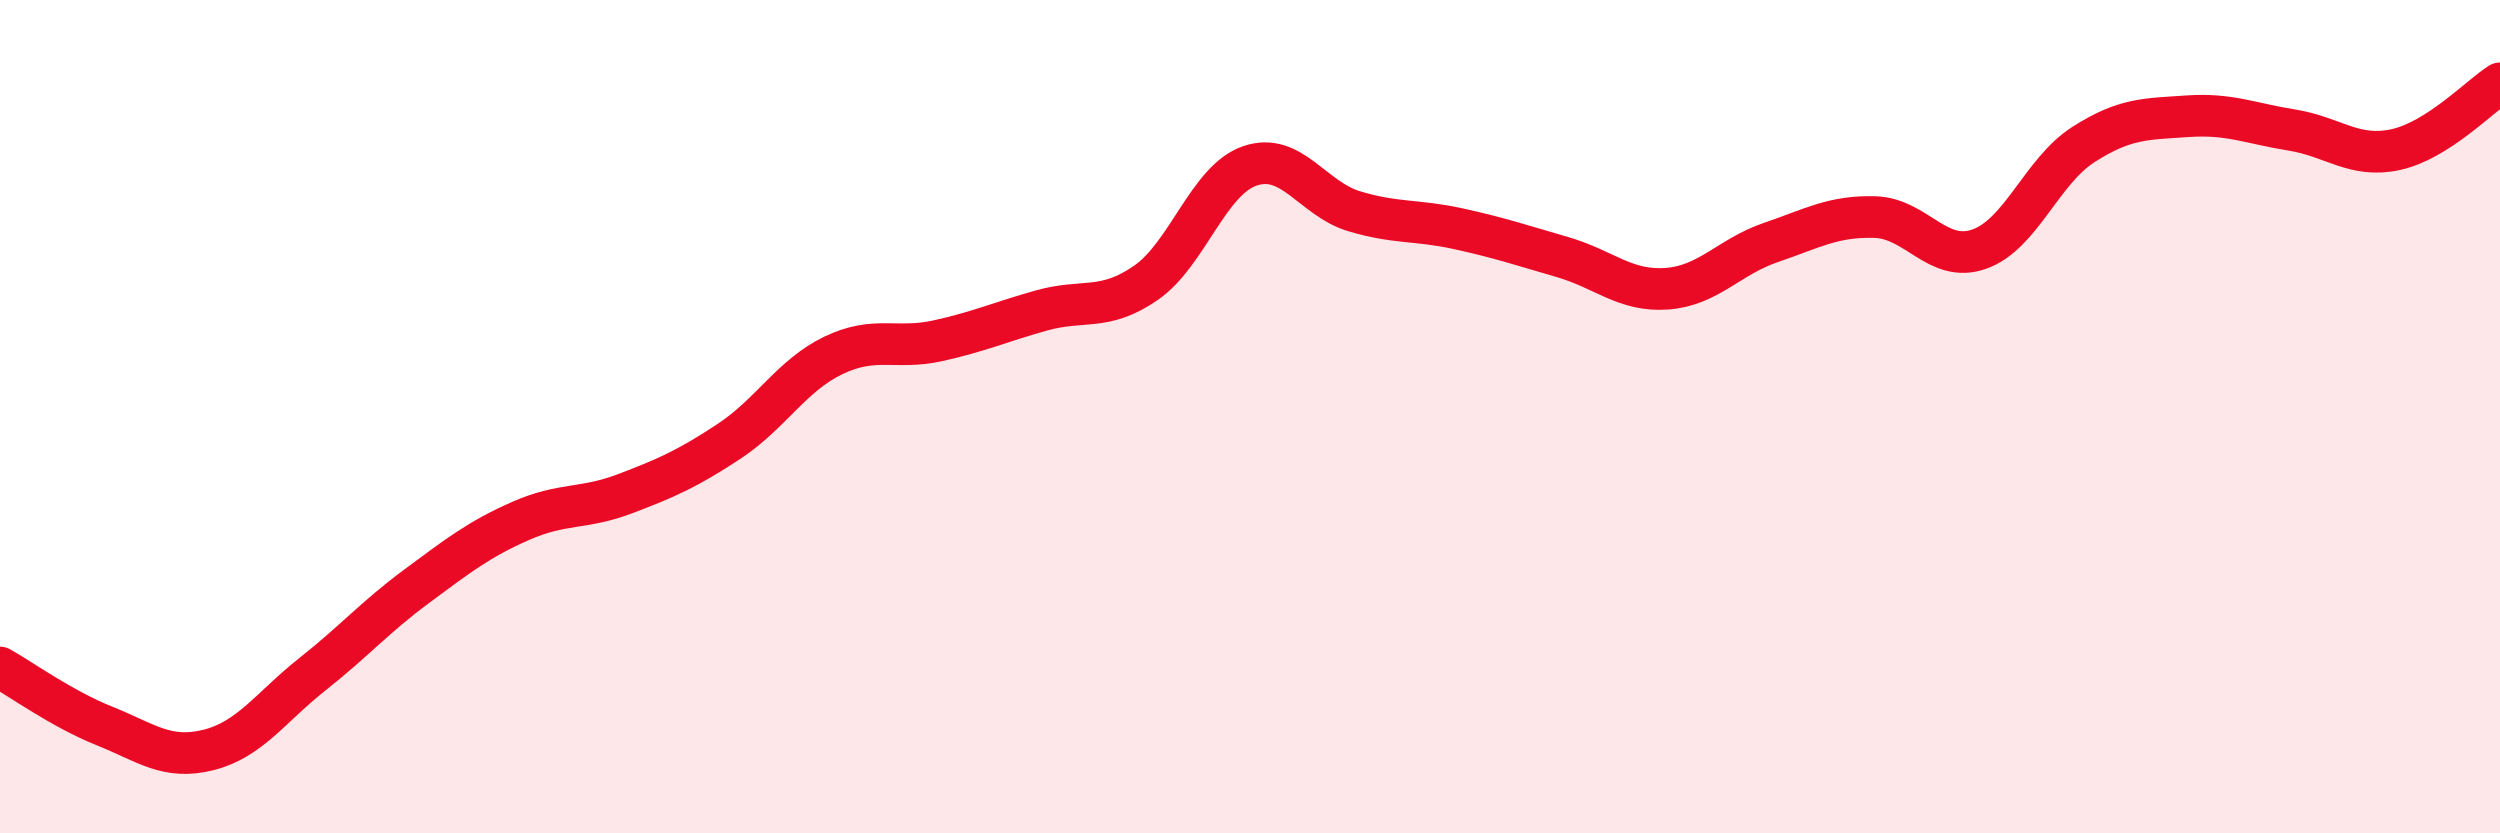
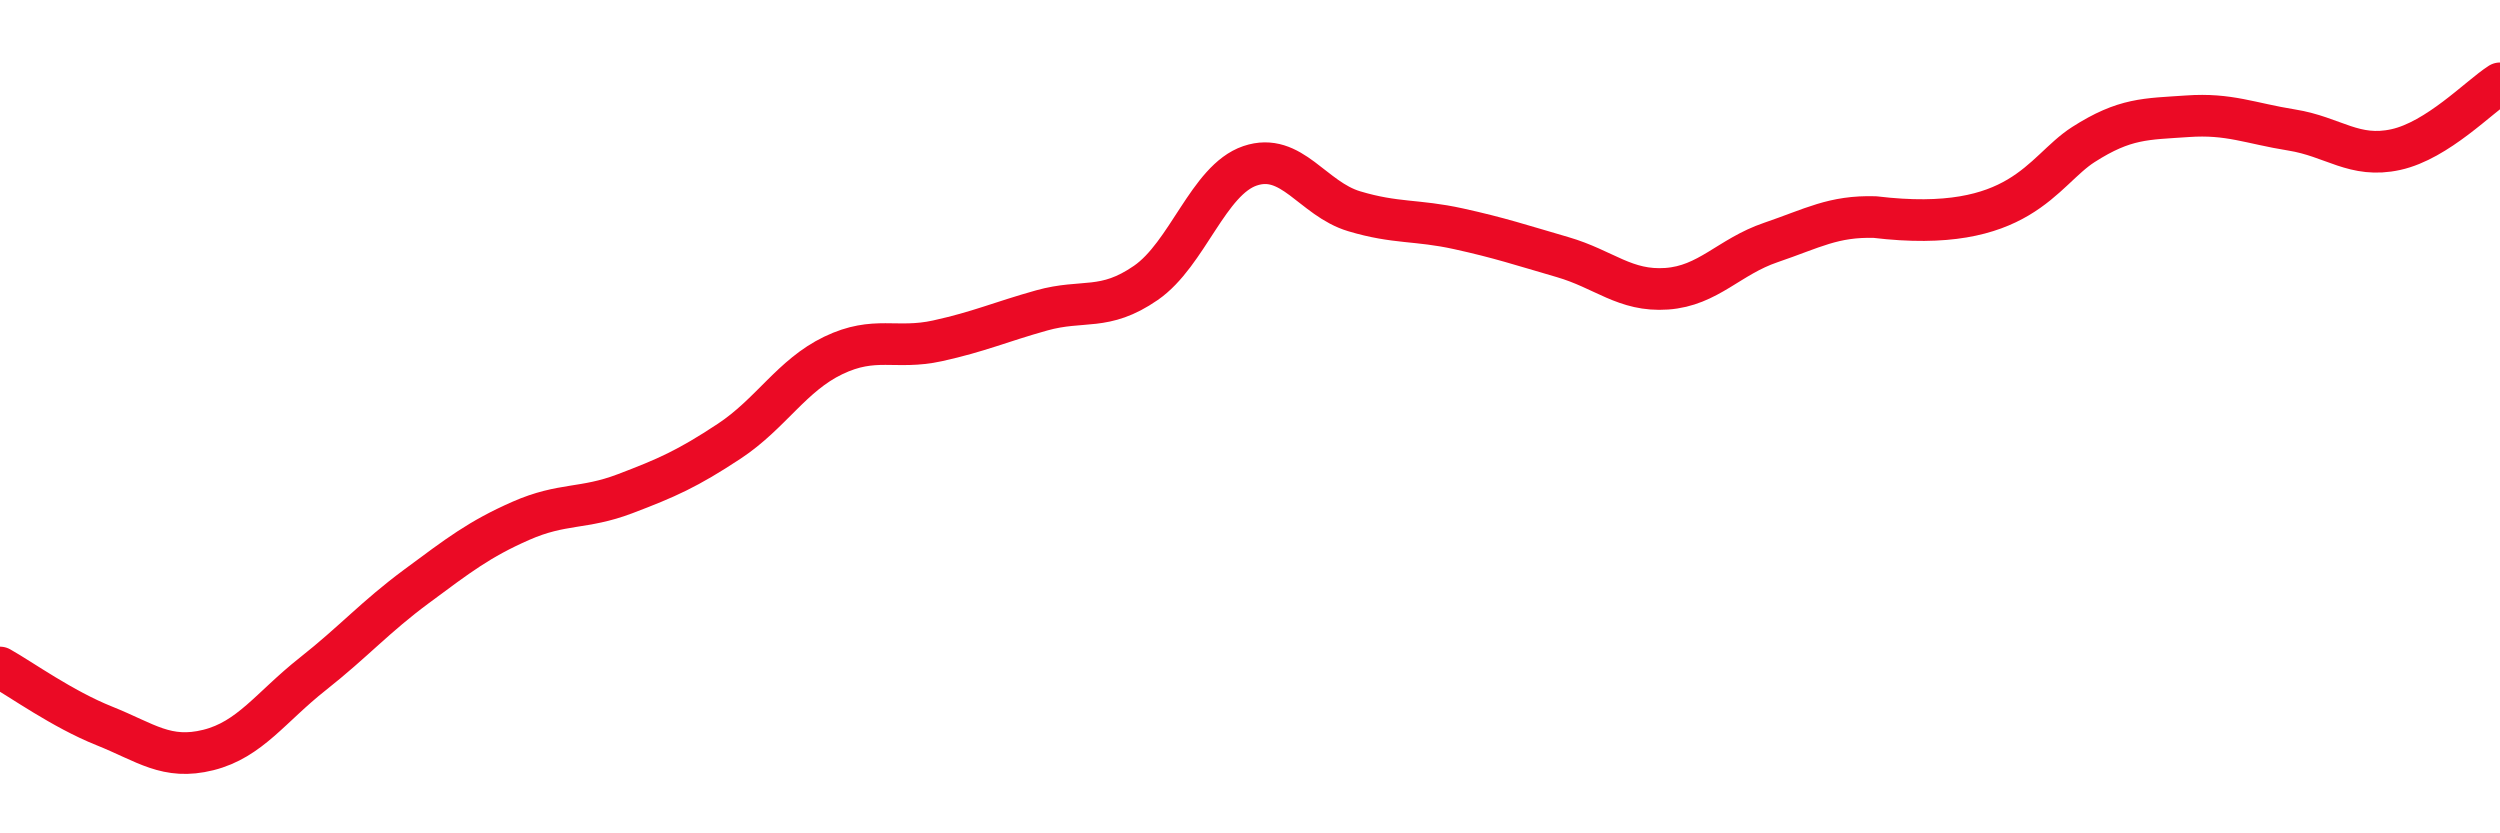
<svg xmlns="http://www.w3.org/2000/svg" width="60" height="20" viewBox="0 0 60 20">
-   <path d="M 0,16.02 C 0.5,16.3 1.5,17.02 2.5,17.42 C 3.5,17.82 4,18.25 5,18 C 6,17.75 6.5,16.97 7.5,16.18 C 8.5,15.39 9,14.81 10,14.07 C 11,13.33 11.5,12.94 12.5,12.5 C 13.5,12.06 14,12.23 15,11.85 C 16,11.47 16.5,11.25 17.5,10.59 C 18.5,9.93 19,9.01 20,8.53 C 21,8.05 21.5,8.4 22.5,8.18 C 23.5,7.96 24,7.73 25,7.45 C 26,7.17 26.5,7.48 27.5,6.79 C 28.5,6.1 29,4.32 30,3.98 C 31,3.64 31.5,4.77 32.5,5.07 C 33.5,5.37 34,5.27 35,5.49 C 36,5.71 36.5,5.88 37.5,6.17 C 38.5,6.46 39,7 40,6.93 C 41,6.86 41.5,6.16 42.5,5.82 C 43.5,5.48 44,5.18 45,5.21 C 46,5.24 46.5,6.33 47.5,5.98 C 48.5,5.63 49,4.11 50,3.47 C 51,2.83 51.5,2.86 52.5,2.79 C 53.5,2.72 54,2.96 55,3.12 C 56,3.28 56.5,3.81 57.5,3.59 C 58.5,3.37 59.5,2.32 60,2L60 20L0 20Z" fill="#EB0A25" opacity="0.1" stroke-linecap="round" stroke-linejoin="round" />
-   <path d="M 0,16.02 C 0.5,16.3 1.5,17.02 2.5,17.42 C 3.5,17.82 4,18.25 5,18 C 6,17.75 6.5,16.97 7.5,16.18 C 8.5,15.39 9,14.81 10,14.07 C 11,13.33 11.5,12.94 12.5,12.5 C 13.5,12.06 14,12.23 15,11.85 C 16,11.47 16.5,11.25 17.5,10.59 C 18.5,9.93 19,9.01 20,8.53 C 21,8.05 21.5,8.4 22.5,8.18 C 23.5,7.96 24,7.73 25,7.45 C 26,7.17 26.5,7.48 27.5,6.79 C 28.5,6.1 29,4.32 30,3.98 C 31,3.64 31.5,4.77 32.5,5.07 C 33.5,5.37 34,5.27 35,5.49 C 36,5.71 36.5,5.88 37.5,6.17 C 38.5,6.46 39,7 40,6.93 C 41,6.86 41.5,6.16 42.5,5.82 C 43.5,5.48 44,5.18 45,5.21 C 46,5.24 46.5,6.33 47.5,5.98 C 48.5,5.63 49,4.11 50,3.47 C 51,2.83 51.5,2.86 52.5,2.79 C 53.5,2.72 54,2.96 55,3.12 C 56,3.28 56.5,3.81 57.5,3.59 C 58.5,3.37 59.5,2.32 60,2" stroke="#EB0A25" stroke-width="1" fill="none" stroke-linecap="round" stroke-linejoin="round" />
+   <path d="M 0,16.02 C 0.5,16.3 1.5,17.02 2.5,17.42 C 3.5,17.82 4,18.25 5,18 C 6,17.75 6.5,16.97 7.5,16.18 C 8.5,15.39 9,14.81 10,14.07 C 11,13.33 11.5,12.94 12.5,12.5 C 13.5,12.06 14,12.23 15,11.85 C 16,11.47 16.5,11.25 17.5,10.59 C 18.5,9.93 19,9.01 20,8.53 C 21,8.05 21.5,8.4 22.5,8.18 C 23.5,7.96 24,7.73 25,7.45 C 26,7.17 26.5,7.48 27.5,6.79 C 28.5,6.1 29,4.32 30,3.98 C 31,3.64 31.5,4.77 32.5,5.07 C 33.5,5.37 34,5.27 35,5.49 C 36,5.71 36.5,5.88 37.5,6.17 C 38.5,6.46 39,7 40,6.93 C 41,6.86 41.5,6.16 42.5,5.82 C 43.5,5.48 44,5.18 45,5.21 C 48.5,5.63 49,4.11 50,3.47 C 51,2.83 51.5,2.86 52.5,2.79 C 53.5,2.72 54,2.96 55,3.12 C 56,3.28 56.5,3.81 57.5,3.59 C 58.5,3.37 59.5,2.32 60,2" stroke="#EB0A25" stroke-width="1" fill="none" stroke-linecap="round" stroke-linejoin="round" />
</svg>